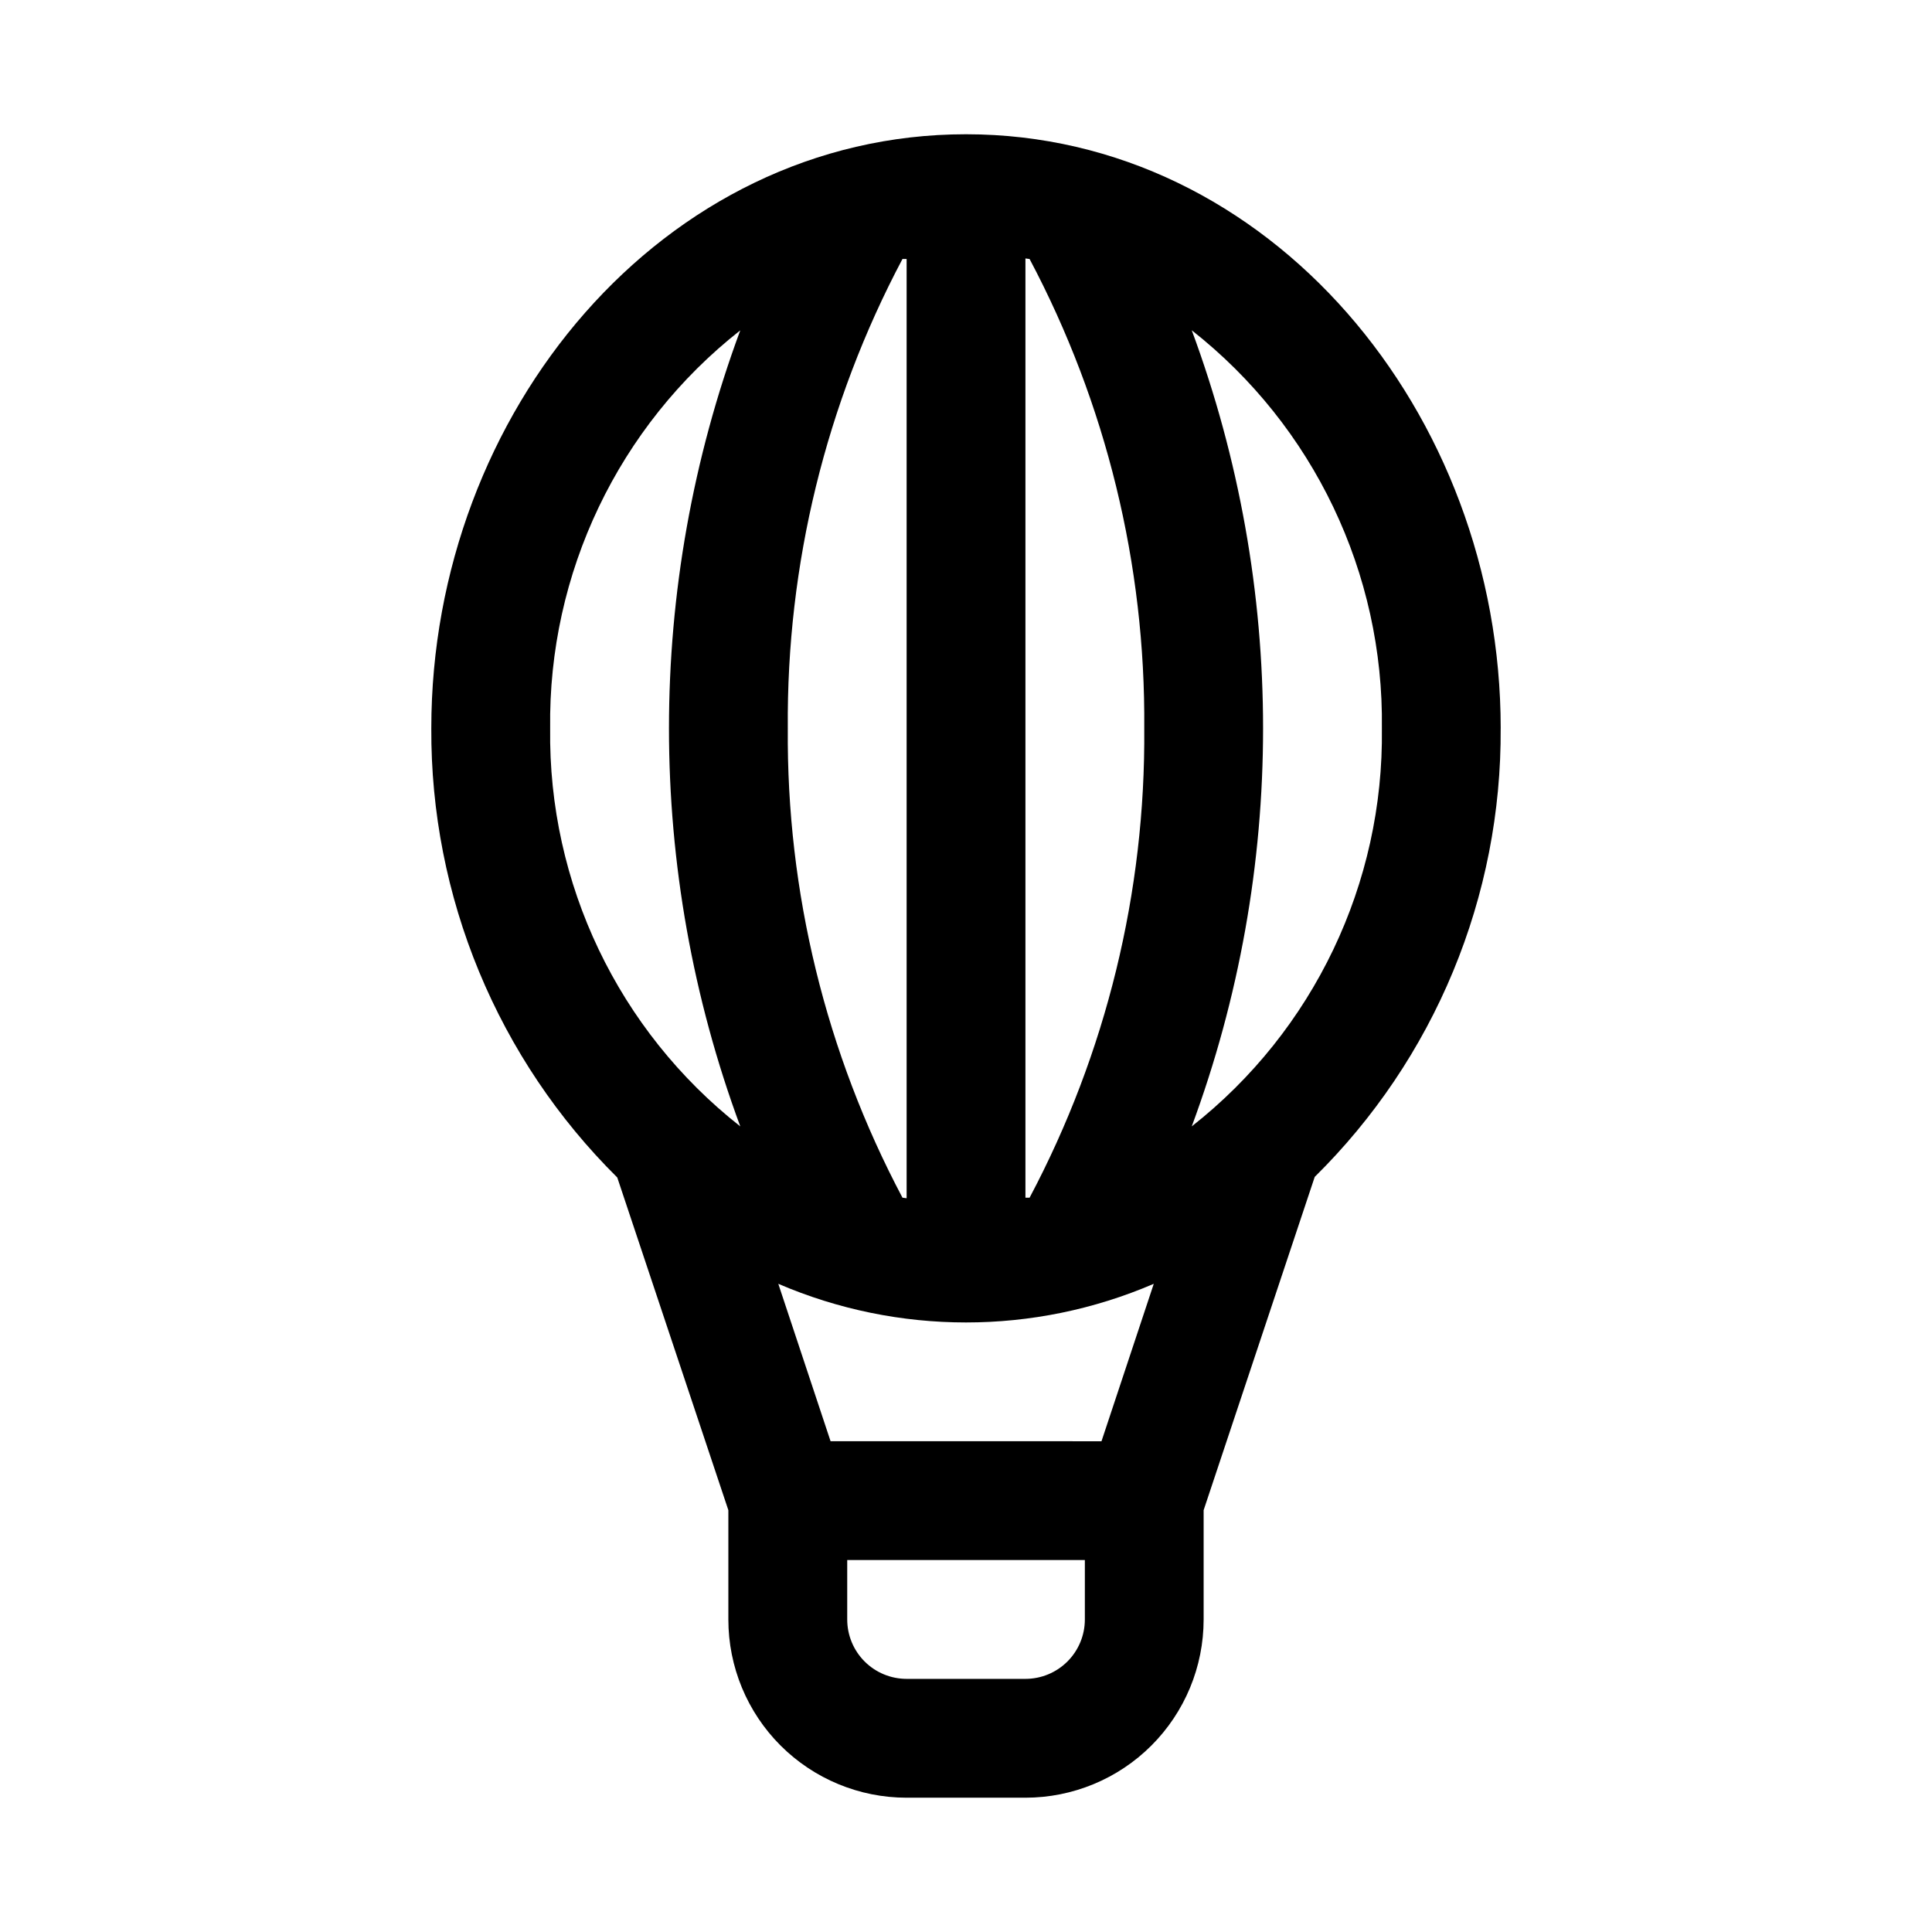
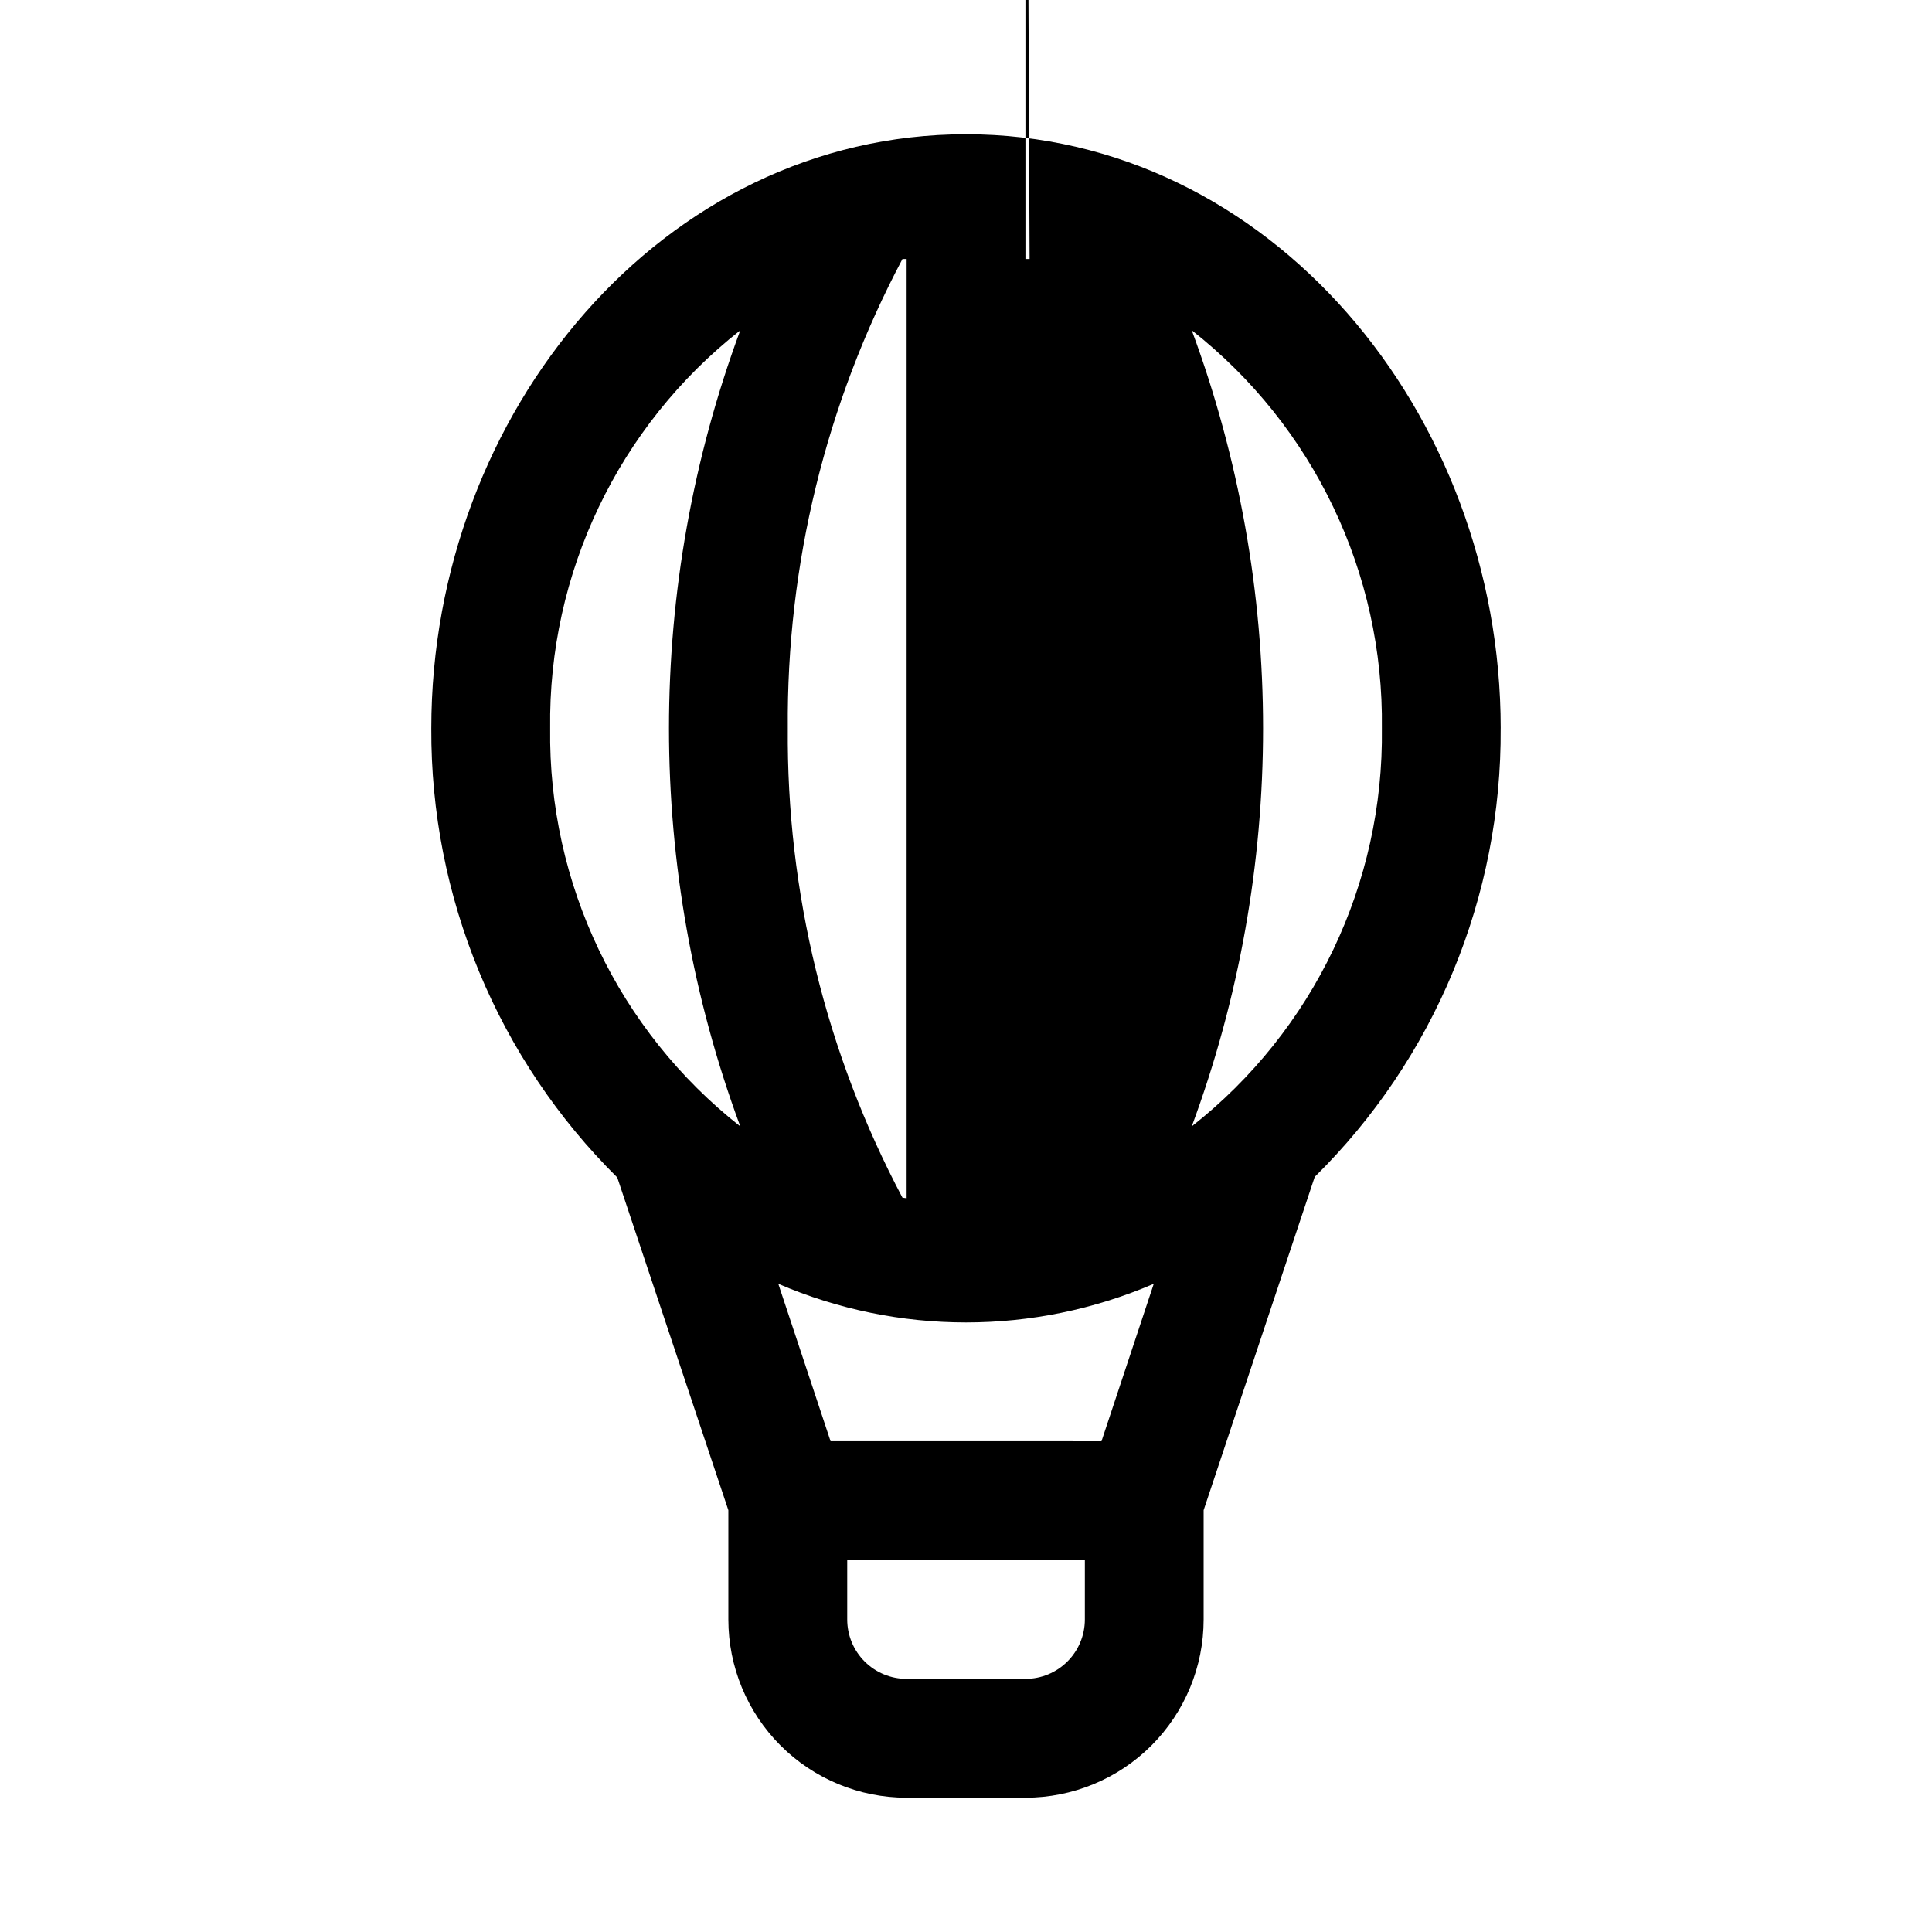
<svg xmlns="http://www.w3.org/2000/svg" fill="#000000" width="800px" height="800px" version="1.1" viewBox="144 144 512 512">
-   <path d="m541.7 337.02c0-83.602-61.246-157.44-141.7-157.44-80.297 0-141.7 73.684-141.7 157.44-0.105 22.117 4.195 44.035 12.656 64.473 8.461 20.438 20.91 38.98 36.625 54.551l29.441 88.168v28.969c0 12.527 4.977 24.539 13.832 33.398 8.859 8.855 20.871 13.832 33.398 13.832h31.488c12.527 0 24.539-4.977 33.398-13.832 8.859-8.859 13.836-20.871 13.836-33.398v-28.969l29.441-88.324c15.734-15.52 28.203-34.031 36.664-54.449 8.465-20.414 12.754-42.32 12.613-64.418zm-31.488 0c0.551 41.086-18.078 80.086-50.383 105.48 25.199-68.066 25.199-142.9 0-210.97 32.305 25.395 50.934 64.395 50.383 105.48zm-127.05 124.38v-0.004c-20.297-38.293-30.738-81.039-30.387-124.38-0.352-43.34 10.09-86.086 30.387-124.38h1.102v248.91zm33.691-248.76c20.297 38.293 30.742 81.039 30.387 124.38 0.355 43.336-10.09 86.082-30.387 124.38h-1.102v-248.91zm-76.672 18.895c-25.195 68.066-25.195 142.9 0 210.97-32.305-25.398-50.93-64.398-50.383-105.48-0.547-41.09 18.078-80.09 50.383-105.48zm91.316 341.64c0 4.176-1.66 8.18-4.613 11.133s-6.957 4.609-11.133 4.609h-31.488c-4.176 0-8.18-1.656-11.133-4.609s-4.609-6.957-4.609-11.133v-15.746h62.977zm4.41-47.23-71.797-0.004-13.855-41.723v0.004c31.762 13.656 67.742 13.656 99.504 0z" />
+   <path d="m541.7 337.02c0-83.602-61.246-157.44-141.7-157.44-80.297 0-141.7 73.684-141.7 157.44-0.105 22.117 4.195 44.035 12.656 64.473 8.461 20.438 20.91 38.98 36.625 54.551l29.441 88.168v28.969c0 12.527 4.977 24.539 13.832 33.398 8.859 8.855 20.871 13.832 33.398 13.832h31.488c12.527 0 24.539-4.977 33.398-13.832 8.859-8.859 13.836-20.871 13.836-33.398v-28.969l29.441-88.324c15.734-15.52 28.203-34.031 36.664-54.449 8.465-20.414 12.754-42.32 12.613-64.418zm-31.488 0c0.551 41.086-18.078 80.086-50.383 105.48 25.199-68.066 25.199-142.9 0-210.97 32.305 25.395 50.934 64.395 50.383 105.48zm-127.05 124.38v-0.004c-20.297-38.293-30.738-81.039-30.387-124.38-0.352-43.34 10.09-86.086 30.387-124.38h1.102v248.91zm33.691-248.76h-1.102v-248.91zm-76.672 18.895c-25.195 68.066-25.195 142.9 0 210.97-32.305-25.398-50.93-64.398-50.383-105.48-0.547-41.09 18.078-80.09 50.383-105.48zm91.316 341.64c0 4.176-1.66 8.18-4.613 11.133s-6.957 4.609-11.133 4.609h-31.488c-4.176 0-8.18-1.656-11.133-4.609s-4.609-6.957-4.609-11.133v-15.746h62.977zm4.41-47.23-71.797-0.004-13.855-41.723v0.004c31.762 13.656 67.742 13.656 99.504 0z" />
</svg>